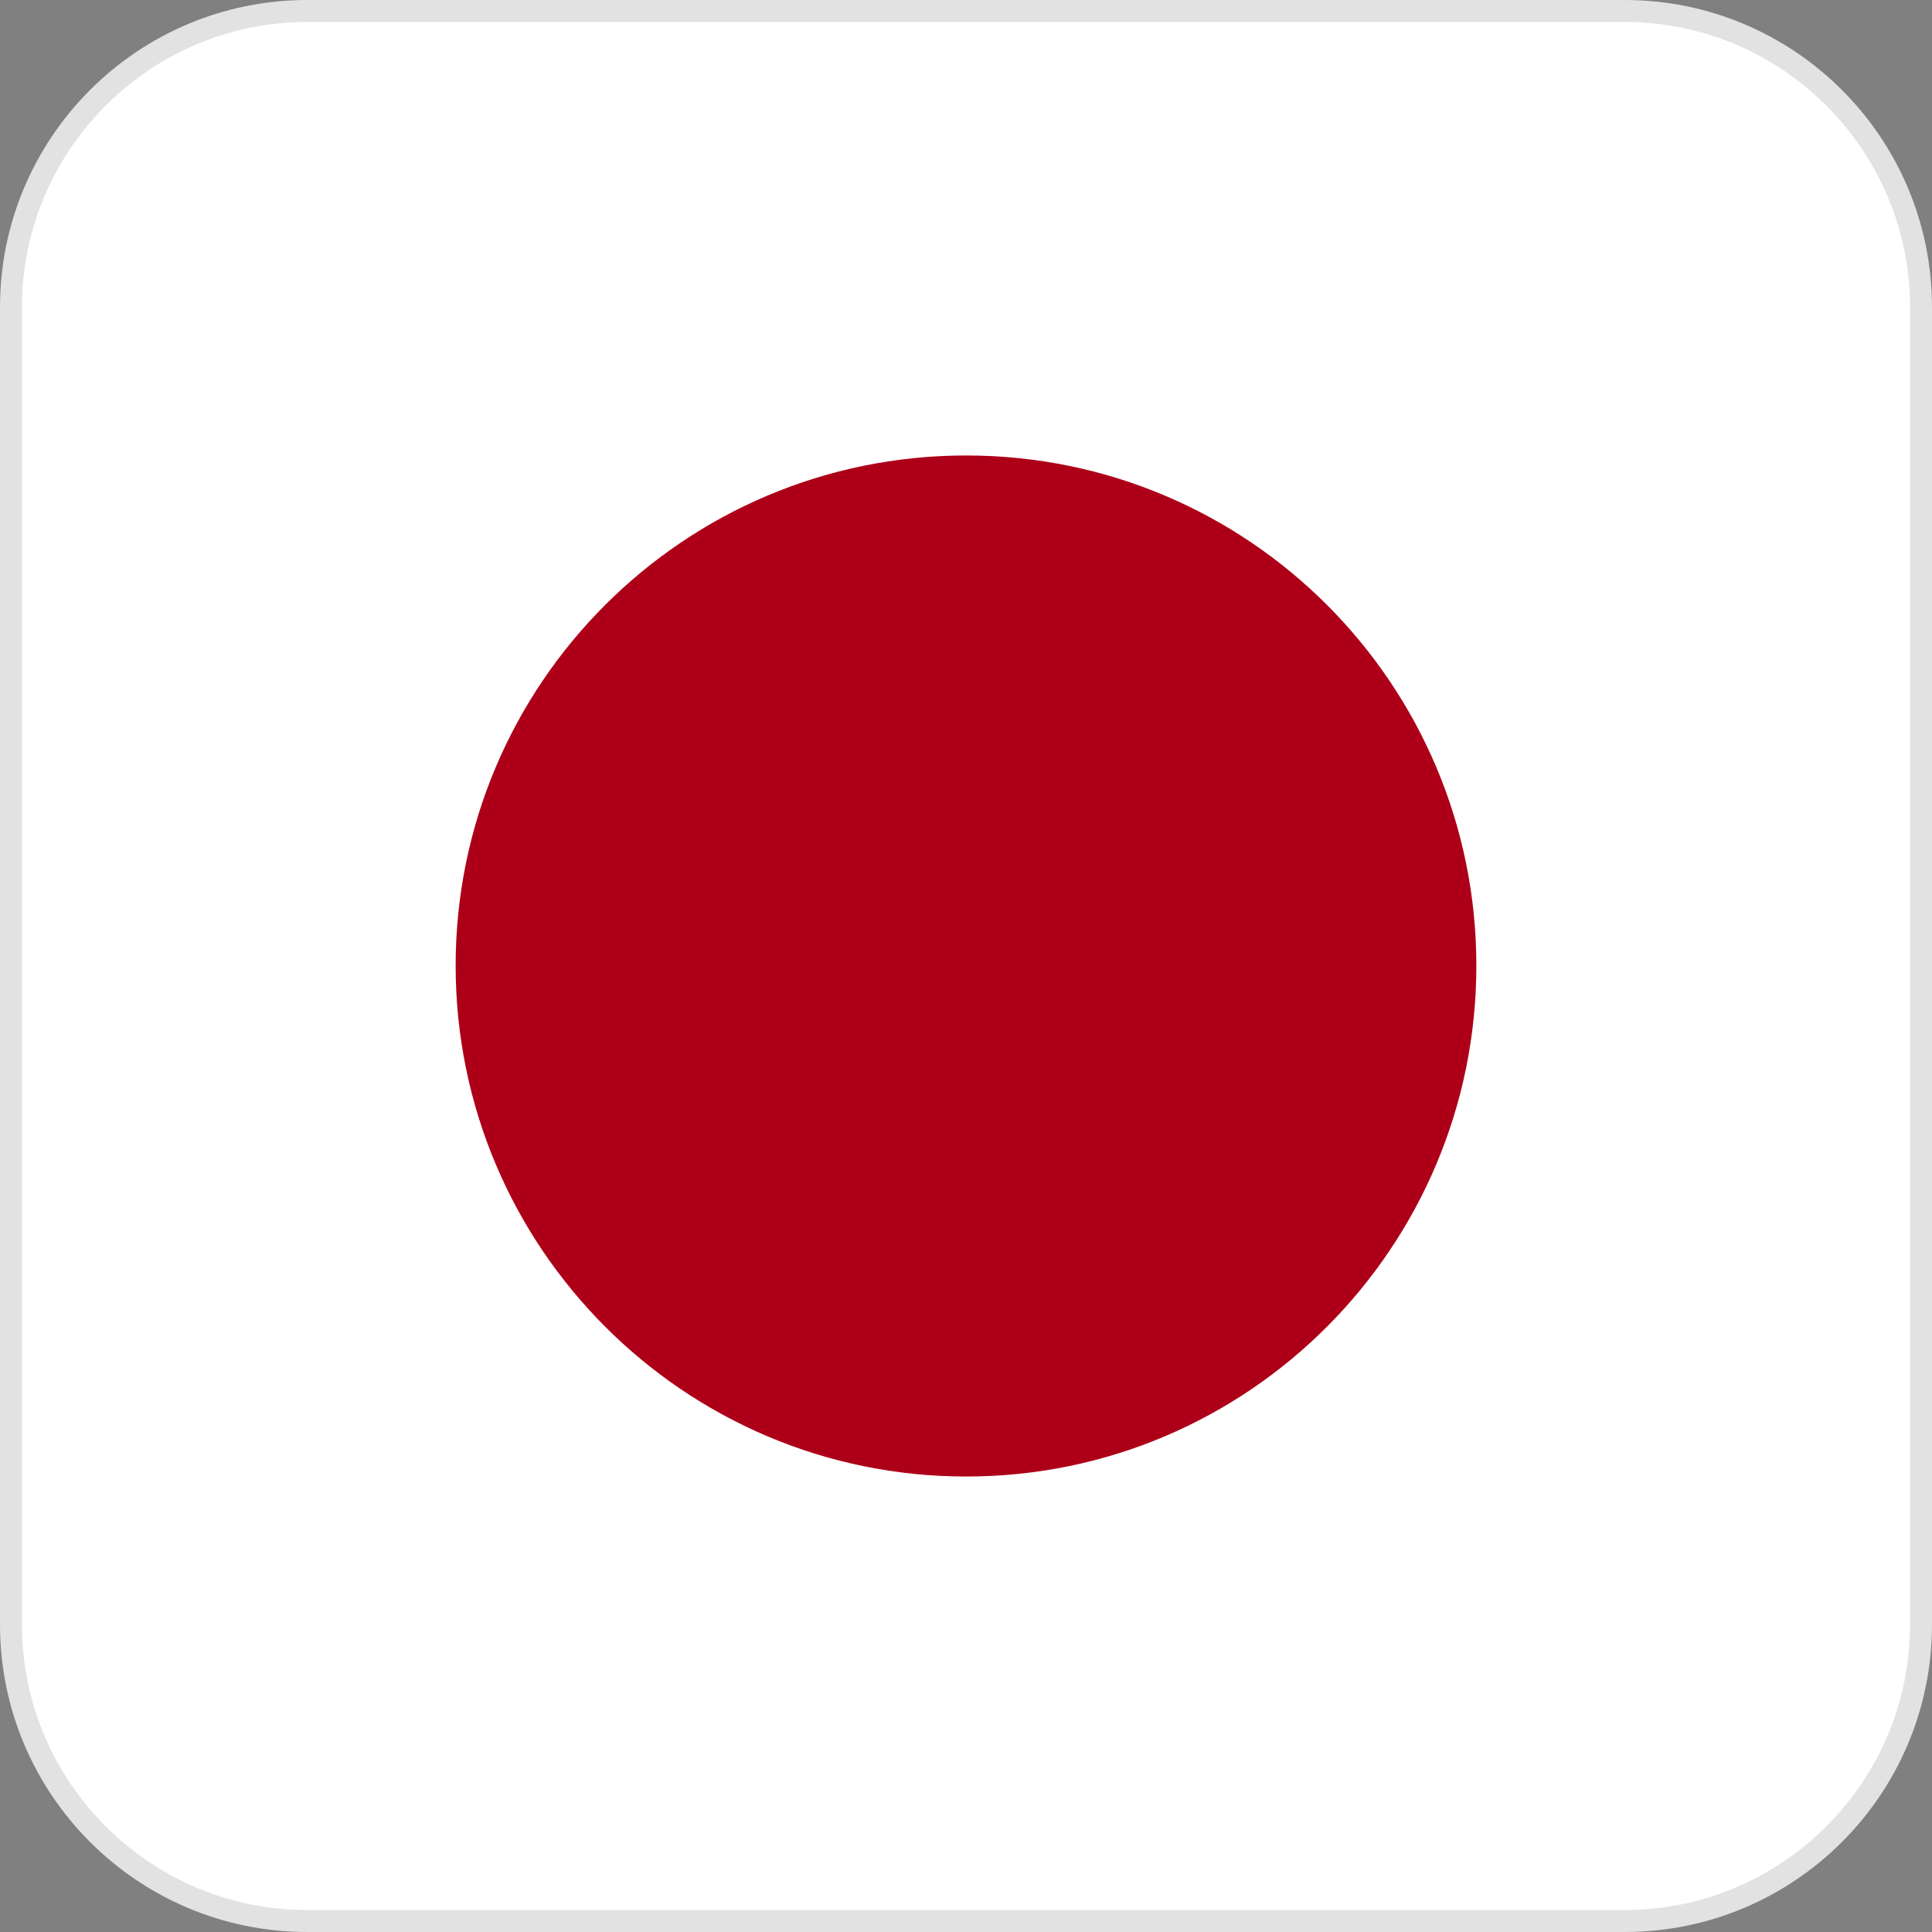
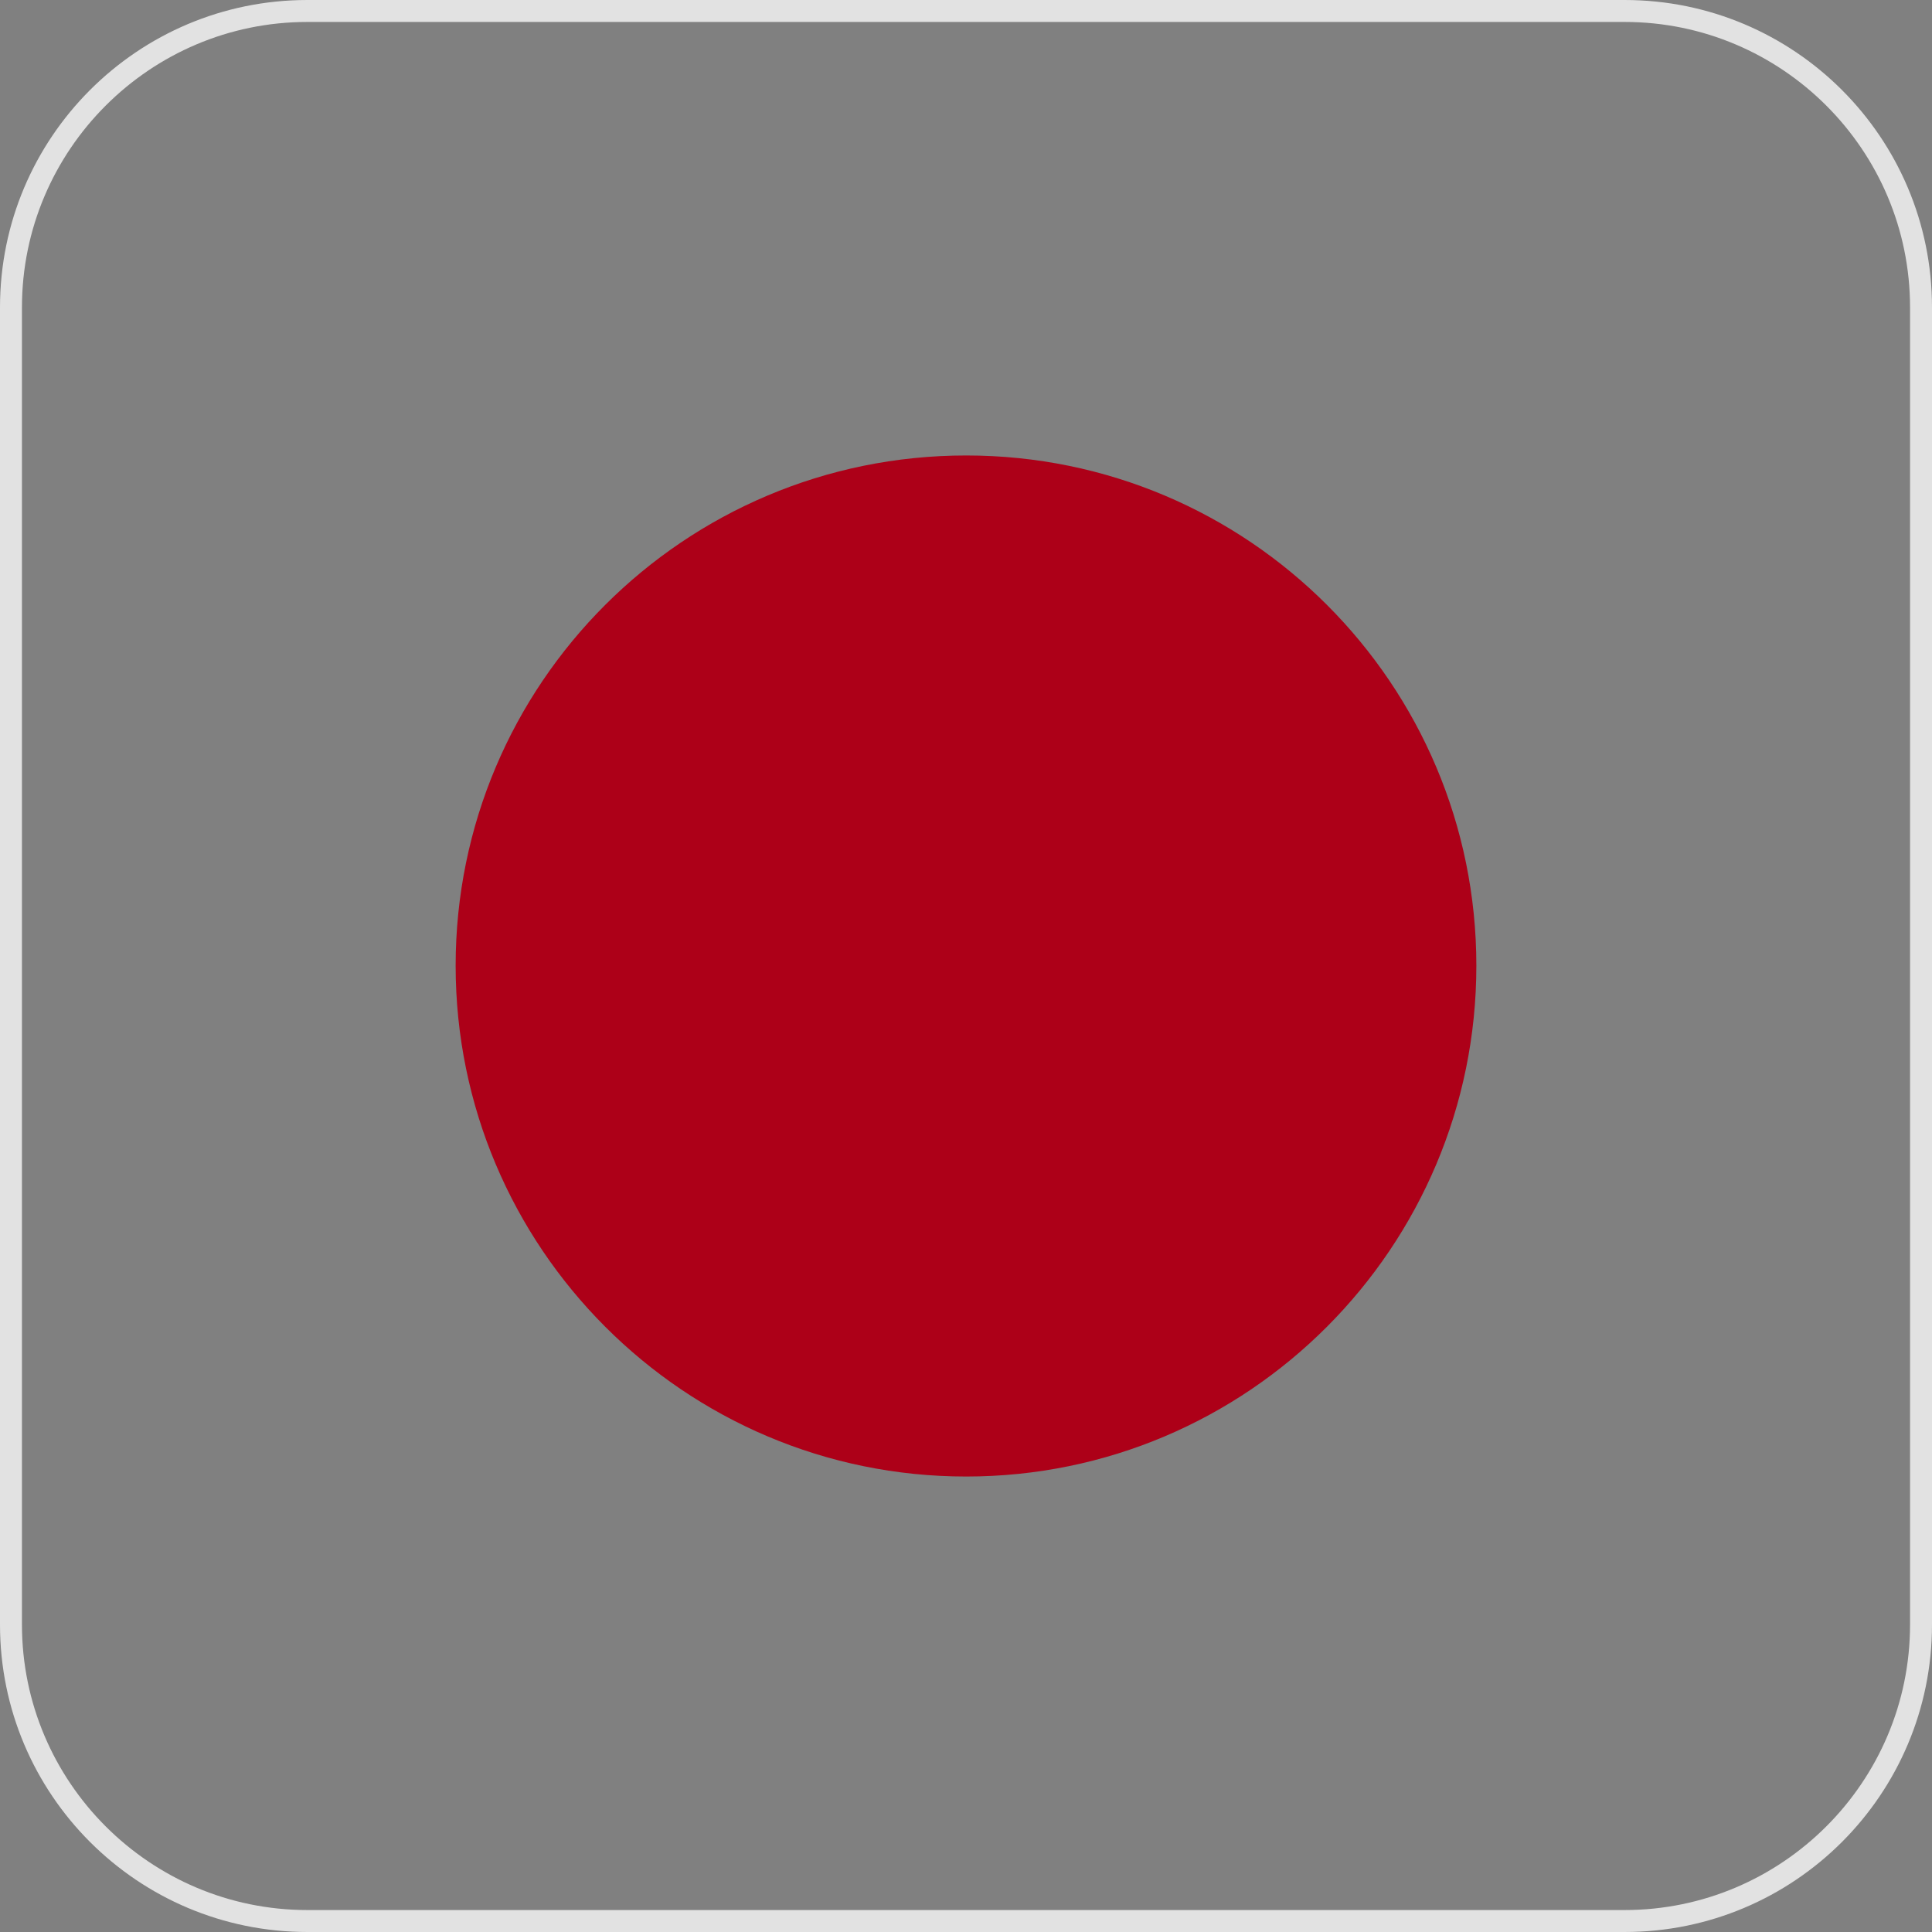
<svg xmlns="http://www.w3.org/2000/svg" version="1.1" id="Layer_1" x="0px" y="0px" width="44px" height="44px" viewBox="0 0 44 44" enable-background="new 0 0 44 44" xml:space="preserve">
  <rect x="0" y="0" width="44" height="44" fill="#808080" stroke="none" />
  <g>
    <g>
-       <path fill="#FFFFFF" d="M7,43.75c-3.722,0-6.75-3.028-6.75-6.75V7c0-3.722,3.028-6.75,6.75-6.75h30c3.722,0,6.75,3.028,6.75,6.75    v30c0,3.722-3.028,6.75-6.75,6.75H7z" />
      <path fill="#E2E2E2" d="M37,0.5c3.584,0,6.5,2.916,6.5,6.5v30c0,3.584-2.916,6.5-6.5,6.5H7c-3.584,0-6.5-2.916-6.5-6.5V7    c0-3.584,2.916-6.5,6.5-6.5H37 M37,0H7C3.134,0,0,3.134,0,7v30c0,3.866,3.134,7,7,7h30c3.866,0,7-3.134,7-7V7    C44,3.134,40.866,0,37,0L37,0z" />
    </g>
    <path fill="#AD0018" d="M22.004,10.373c6.42,0,11.619,5.203,11.619,11.619s-5.199,11.635-11.619,11.635   s-11.627-5.219-11.627-11.635S15.584,10.373,22.004,10.373" />
  </g>
</svg>